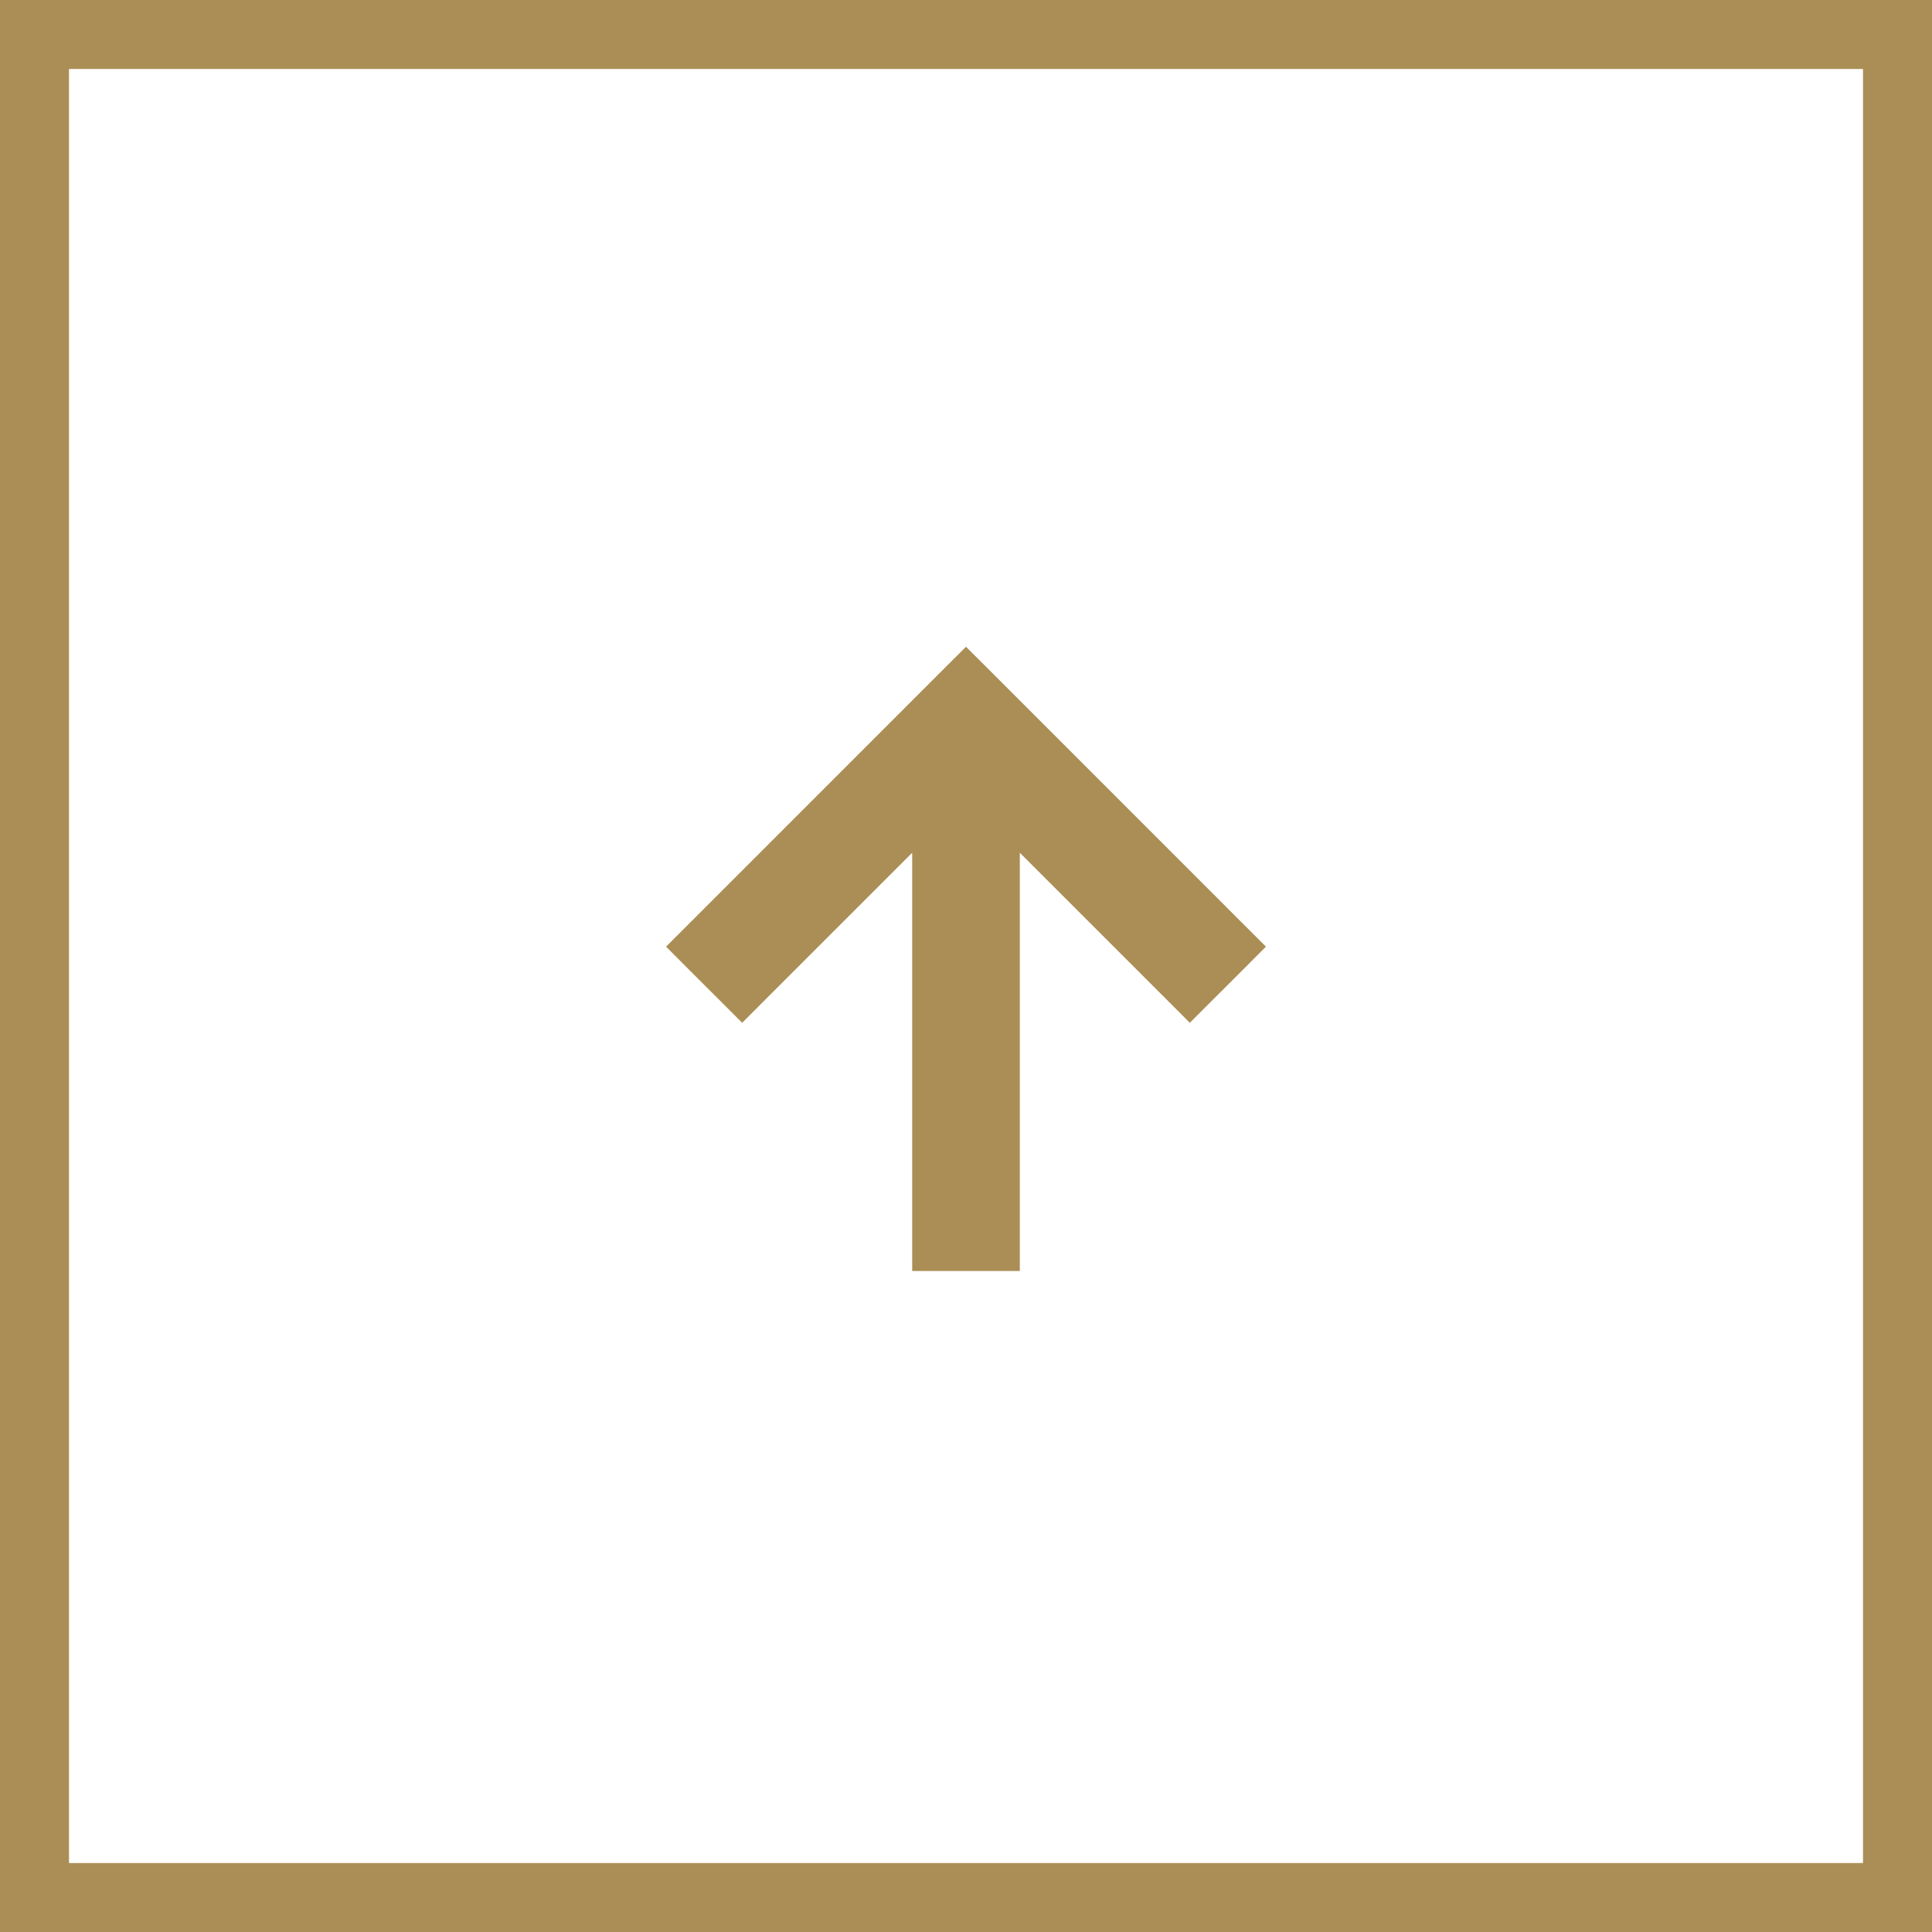
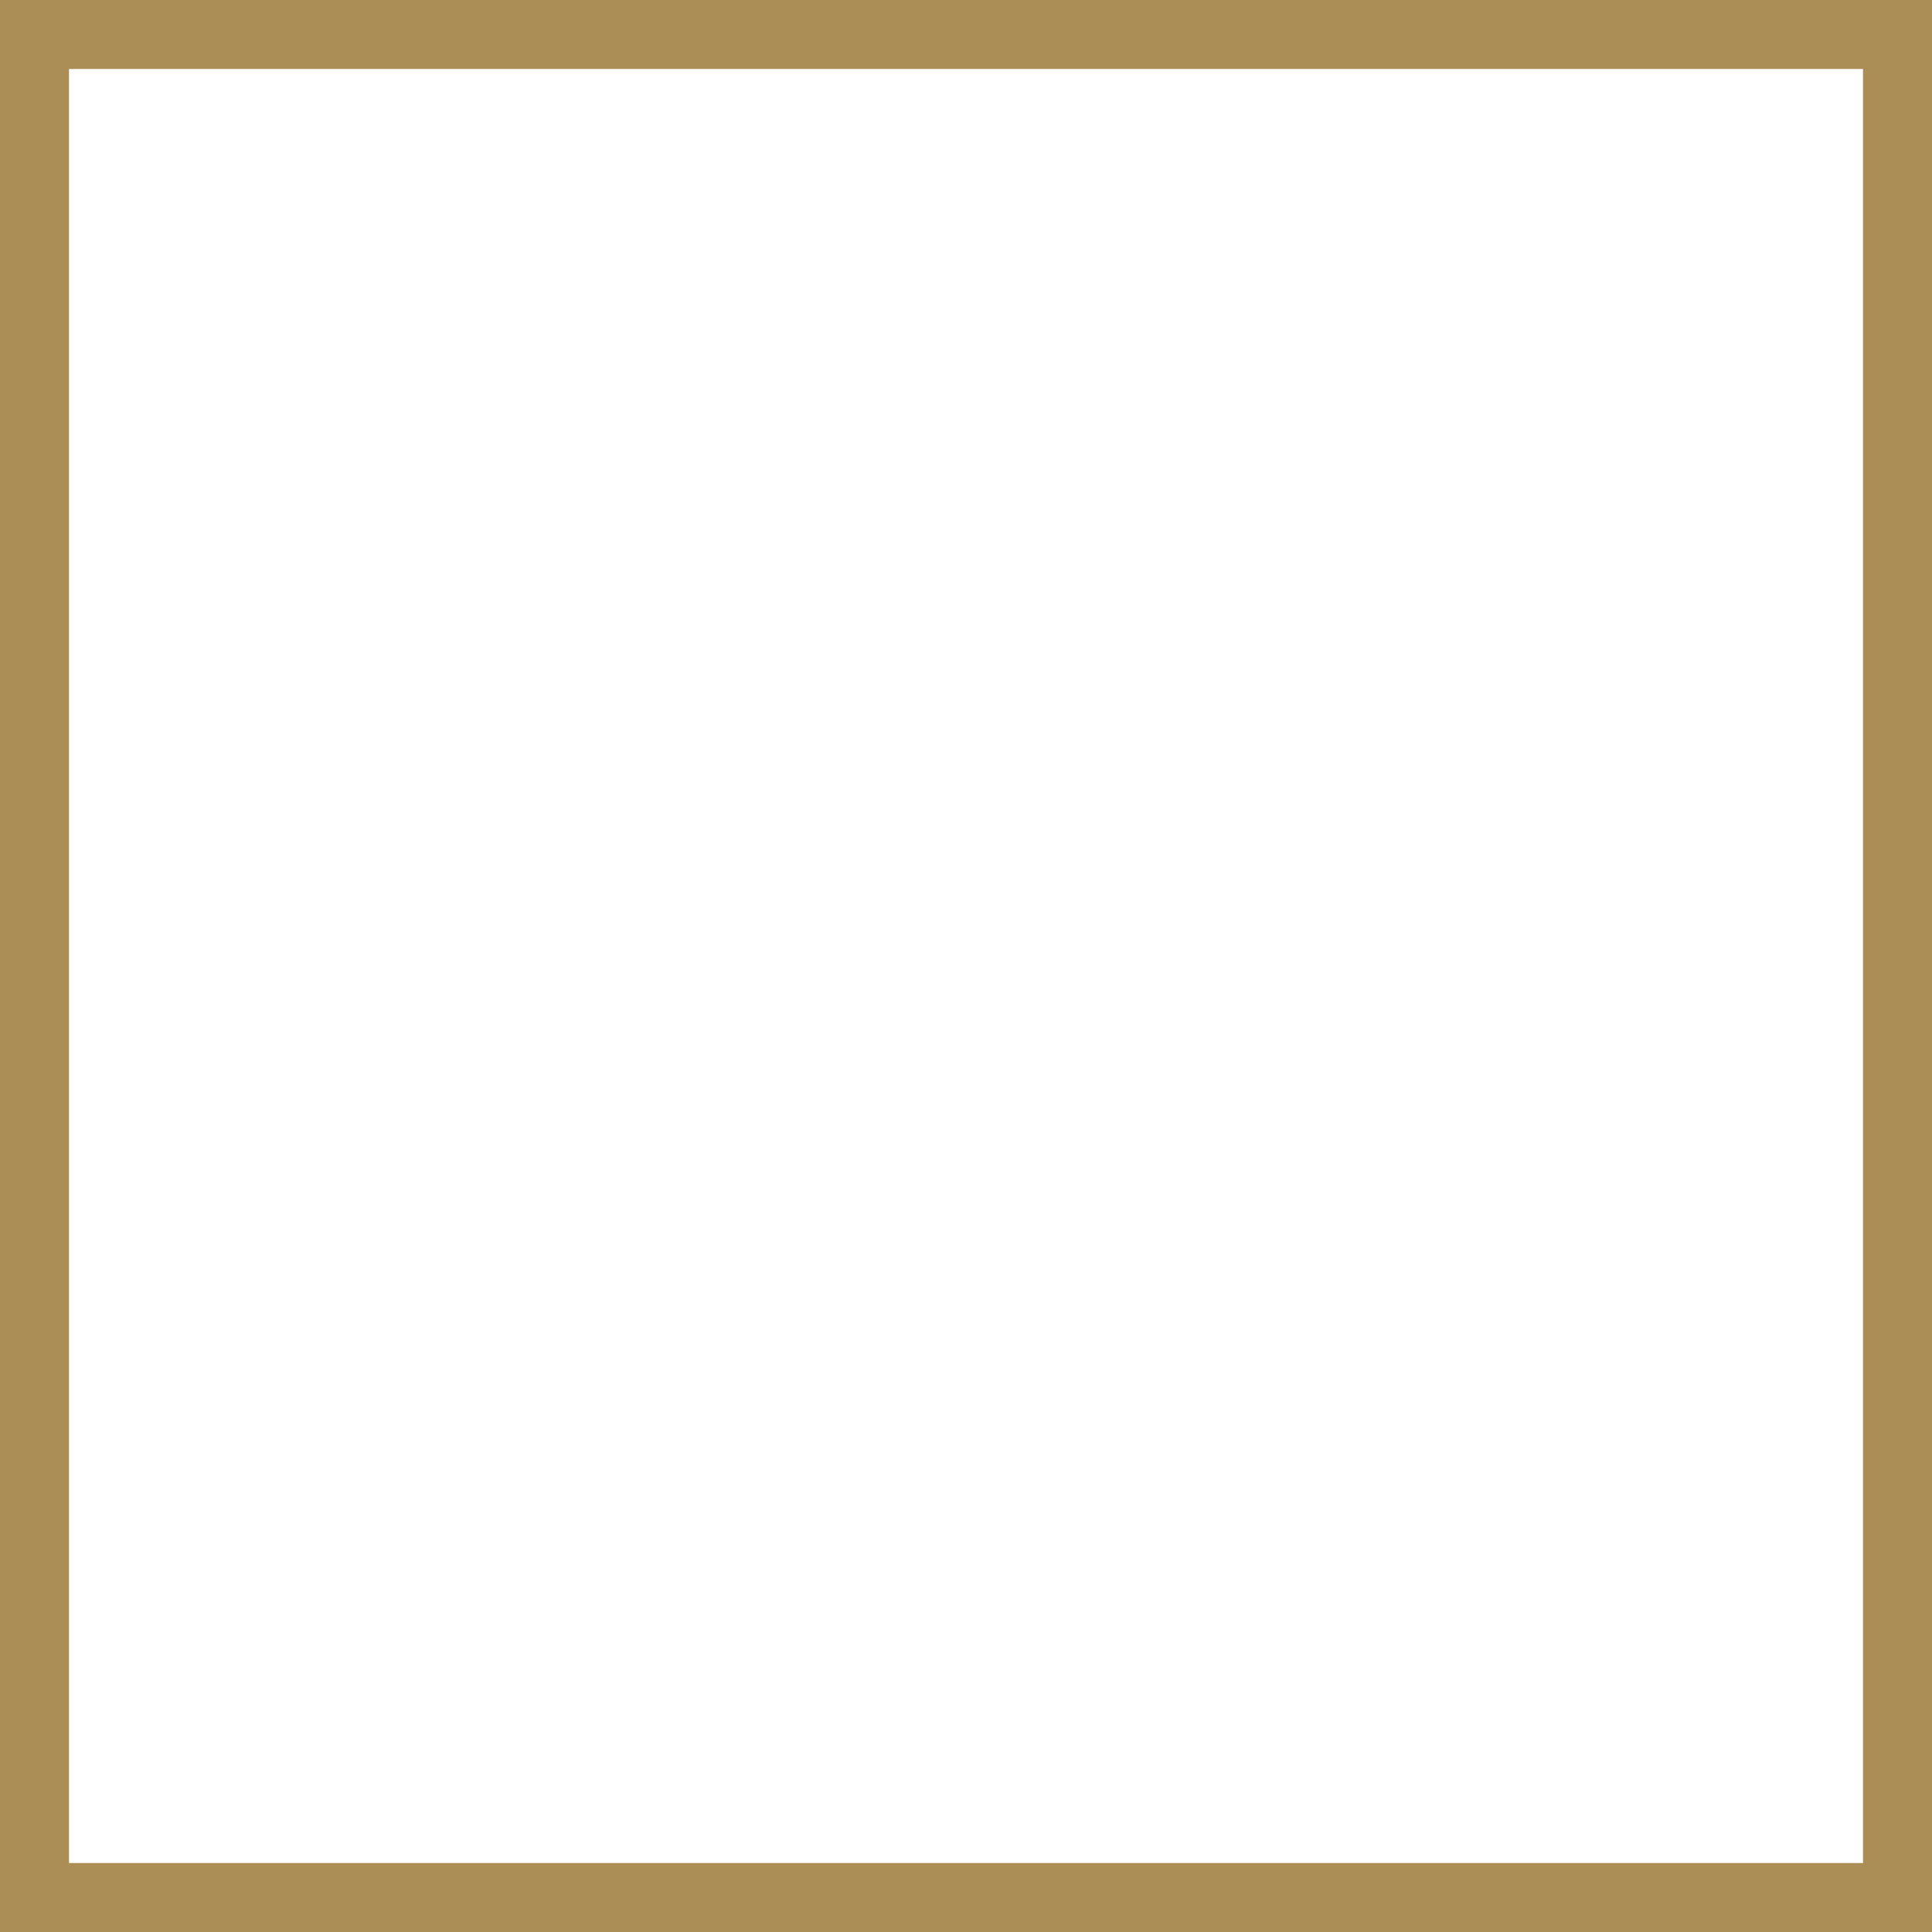
<svg xmlns="http://www.w3.org/2000/svg" width="56" height="56" viewBox="0 0 56 56" fill="none">
  <rect x="0" y="0" width="56" height="56" fill="#333333" stroke="none" />
  <rect x="55" y="55" width="54" height="54" transform="rotate(-180 55 55)" fill="white" stroke="#AB8E56" stroke-width="2" />
-   <path d="M35.634 27.794L35.987 27.44L35.634 27.087L28.354 19.806L28 19.453L27.646 19.806L20.366 27.087L20.013 27.44L20.366 27.794L21.158 28.585L21.512 28.939L21.865 28.585L26.94 23.511L26.94 35.84L26.94 36.34L27.44 36.34L28.56 36.34L29.06 36.34L29.06 35.84L29.06 23.511L34.135 28.585L34.488 28.939L34.842 28.585L35.634 27.794Z" fill="#AB8E56" stroke="#AB8E56" />
</svg>